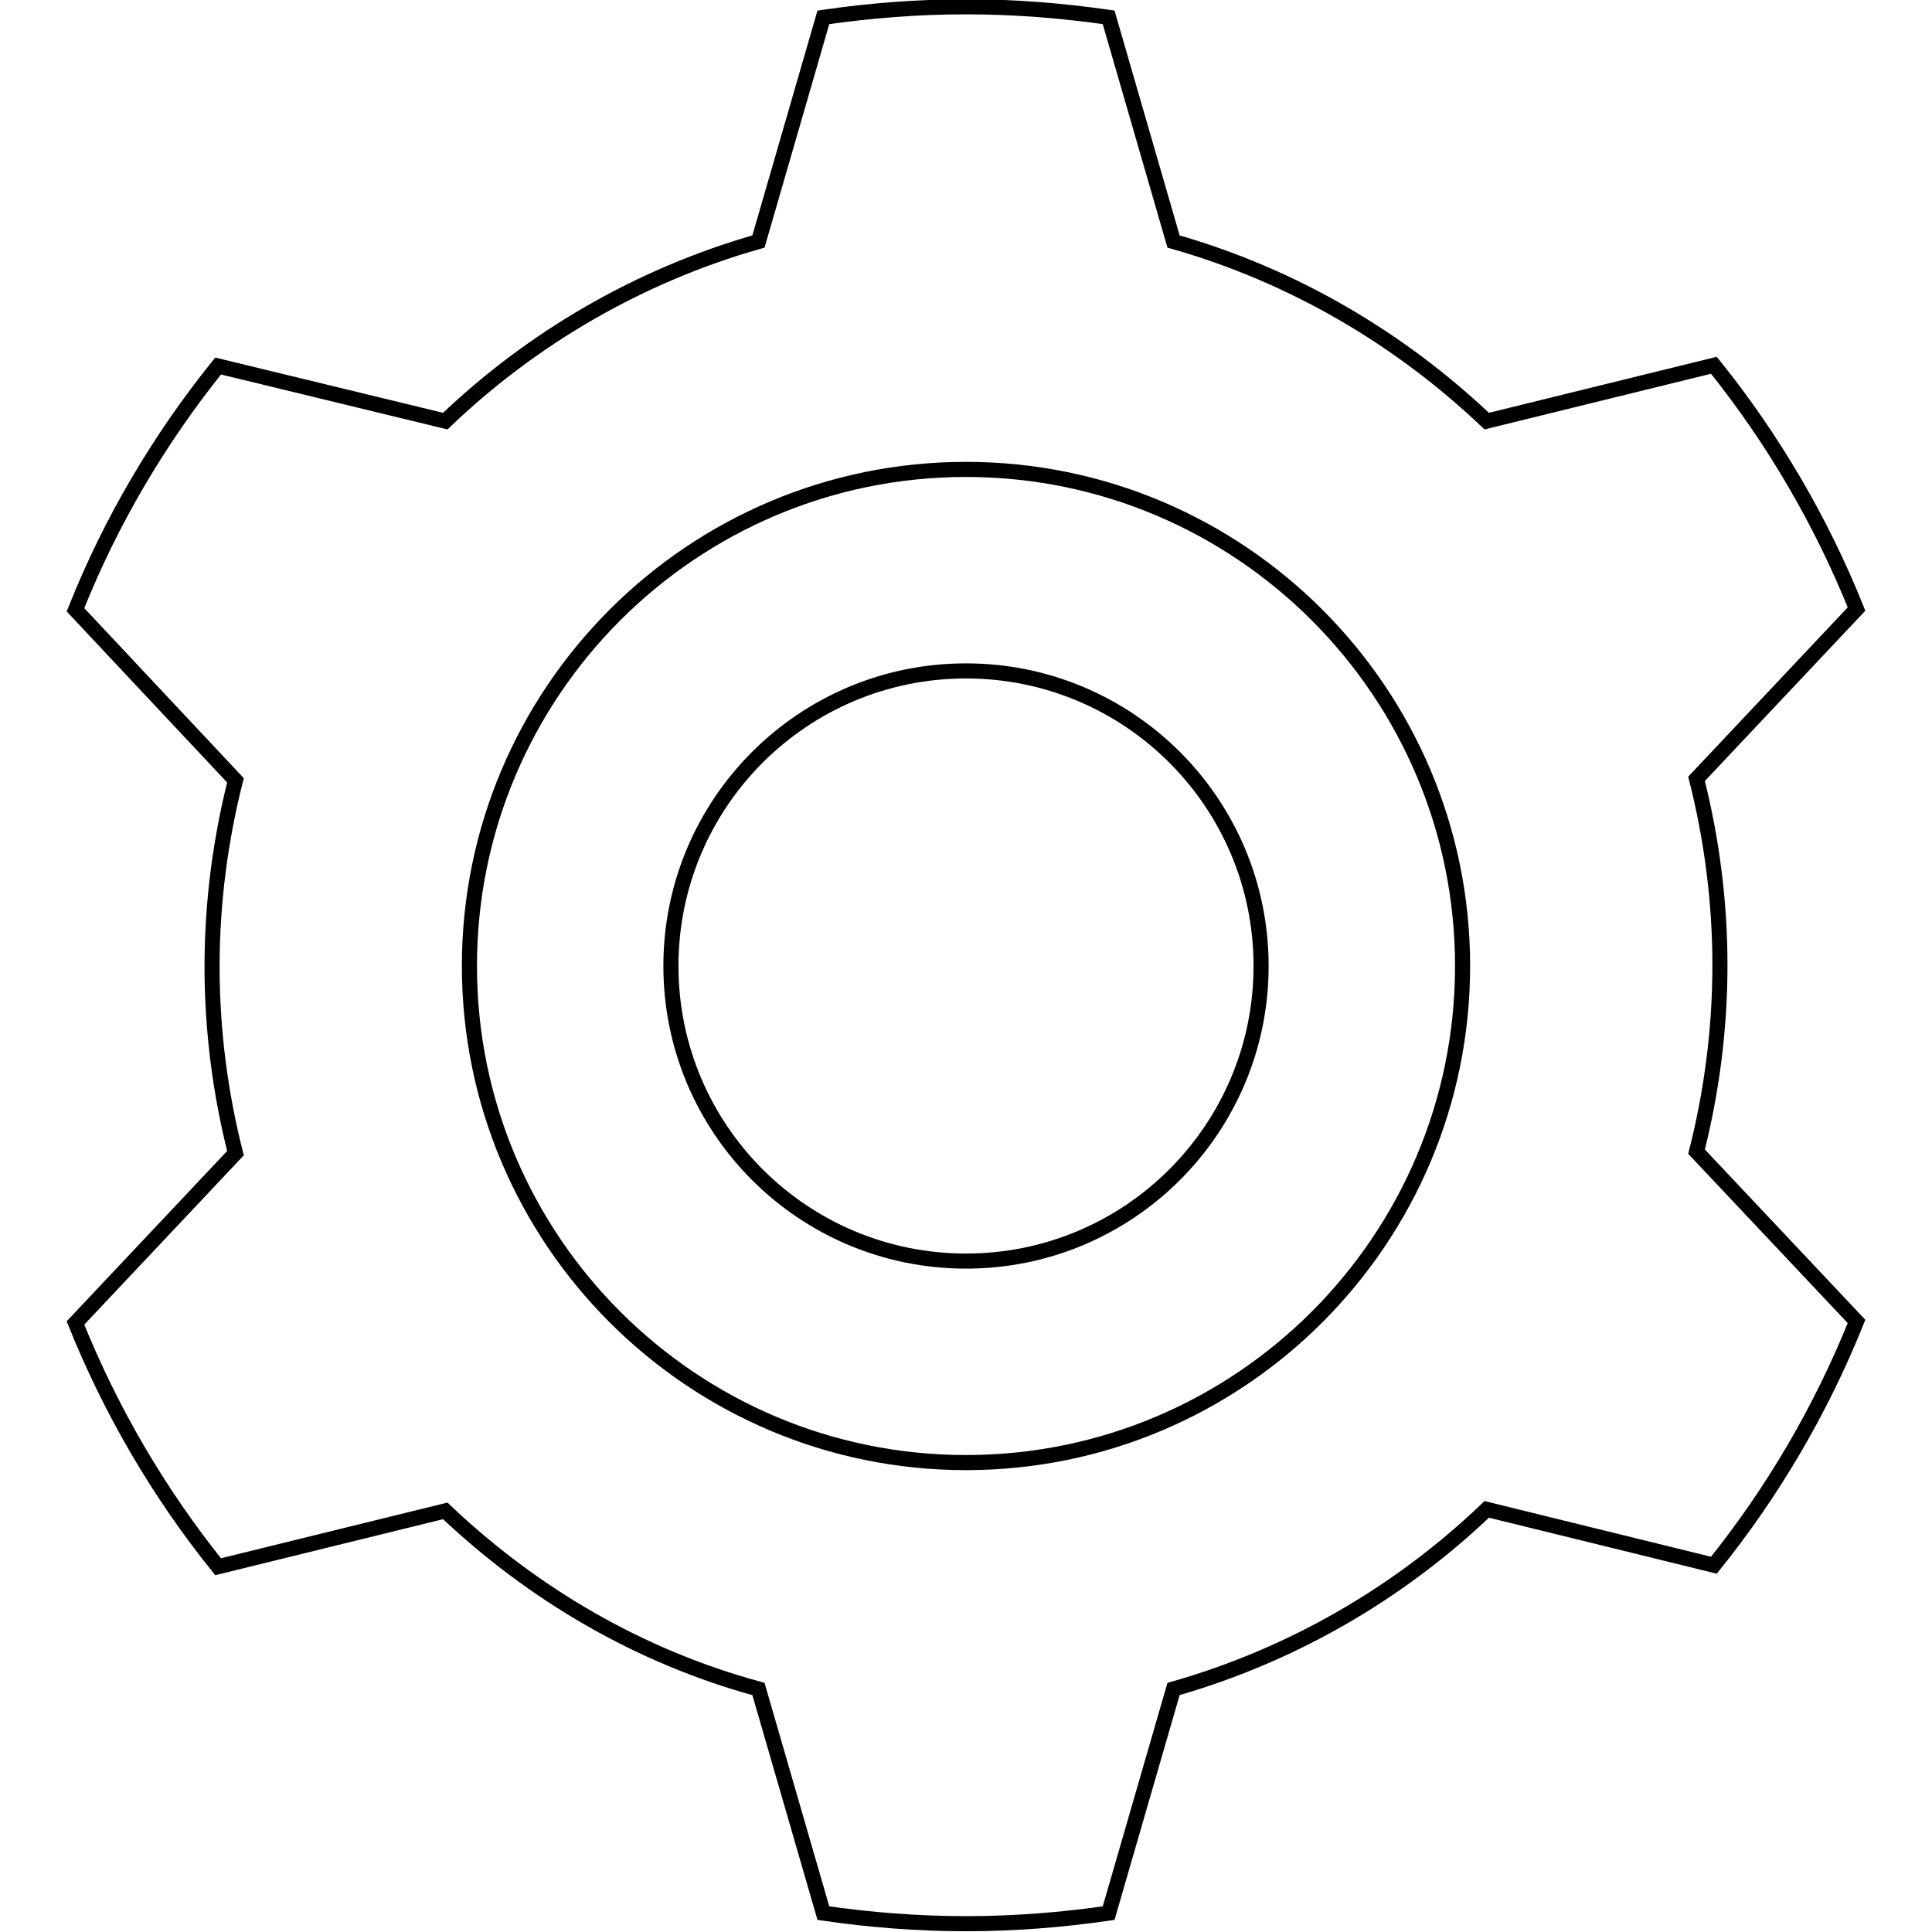
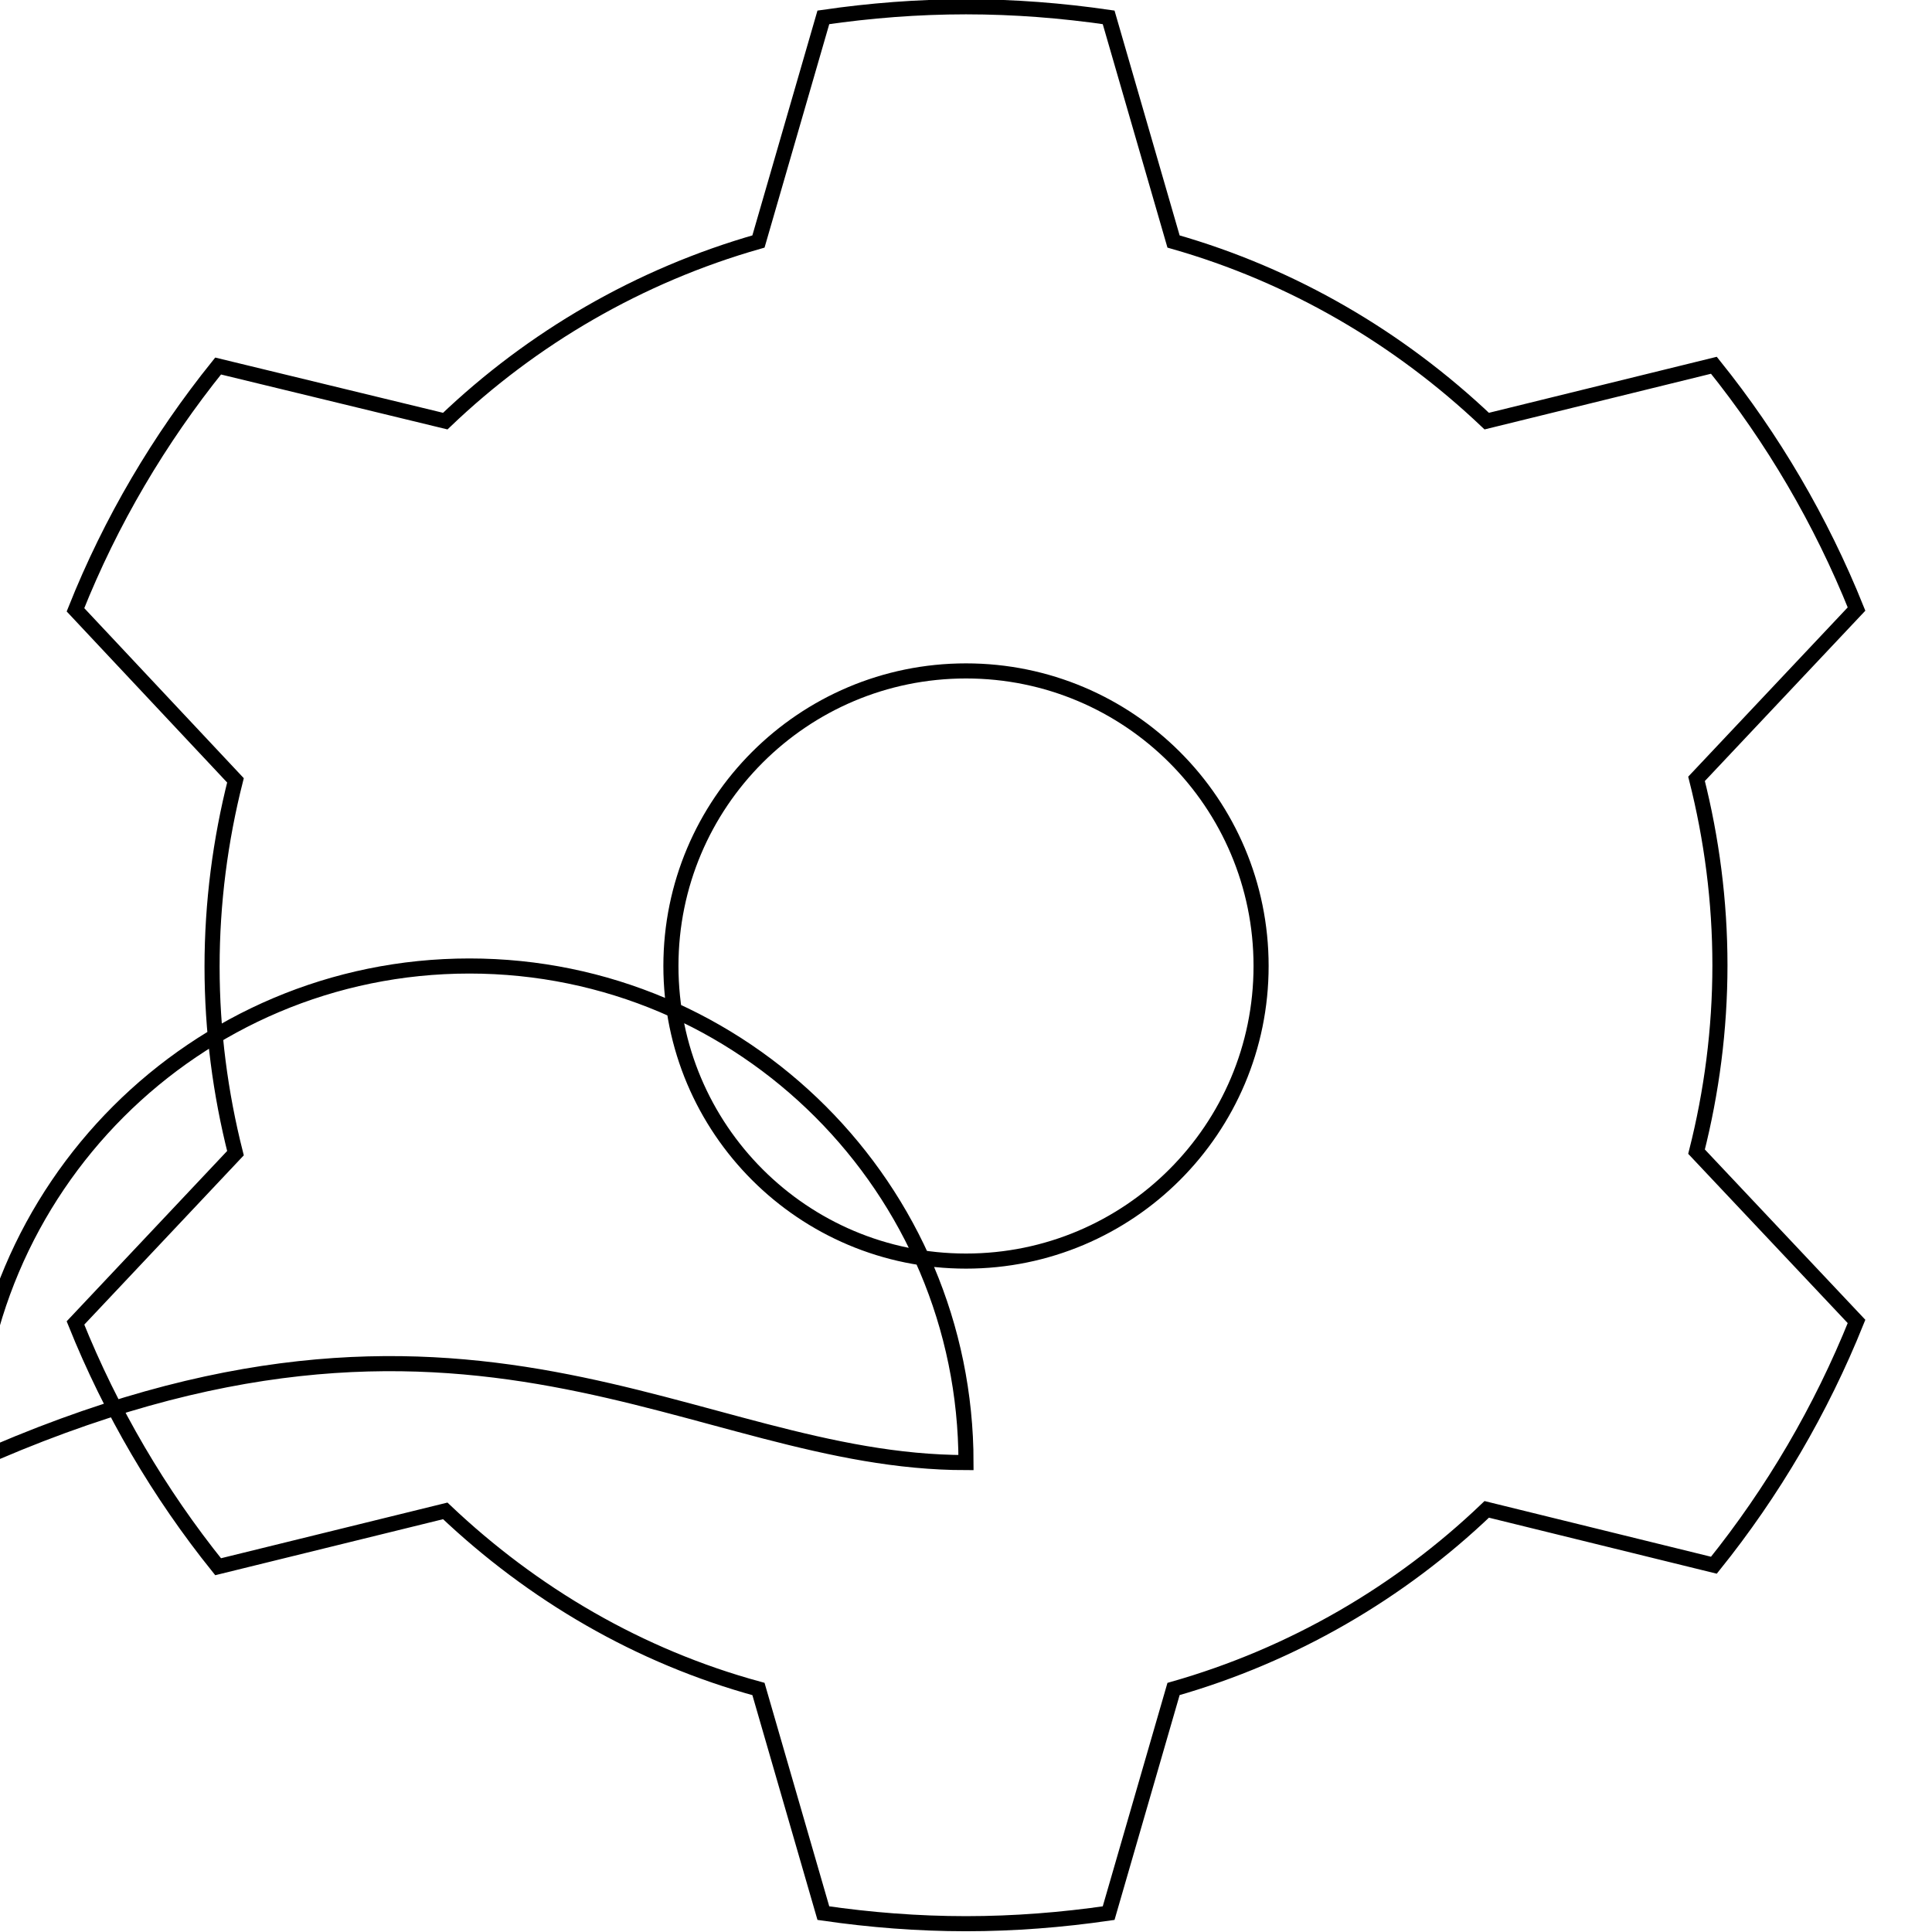
<svg xmlns="http://www.w3.org/2000/svg" version="1.1" x="0px" y="0px" viewBox="0 0 256 256" enable-background="new 0 0 256 256" xml:space="preserve">
  <g>
-     <path stroke-width="2" fill-opacity="0" stroke="#000000" d="M59,200.2l-30.1,7.4c-7.8-9.7-14.2-20.6-18.9-32.3l21.2-22.5c-2-7.9-3.1-16.2-3.1-24.7s1.1-16.8,3.1-24.7 L10,80.8C14.7,69,21.1,58.2,28.9,48.5L59,55.8c11.5-11,25.7-19.3,41.5-23.8l8.6-29.7c6.2-0.9,12.5-1.4,18.9-1.4 c6.4,0,12.7,0.5,18.9,1.4l8.6,29.7c15.8,4.5,29.9,12.8,41.5,23.8l30.1-7.4c7.8,9.7,14.2,20.6,18.9,32.3l-21.2,22.5 c2,7.9,3.1,16.2,3.1,24.7s-1.1,16.8-3.1,24.7l21.2,22.5c-4.7,11.7-11.1,22.6-18.9,32.3l-30.1-7.4c-11.5,11-25.7,19.3-41.5,23.8 l-8.6,29.7c-6.2,0.9-12.5,1.4-18.9,1.4c-6.4,0-12.7-0.5-18.9-1.4l-8.6-29.7C84.7,219.5,70.6,211.2,59,200.2L59,200.2z M128,193.8 c36.3,0,65.8-29.5,65.8-65.8c0-36.3-29.5-65.8-65.8-65.8c-36.3,0-65.8,29.5-65.8,65.8C62.2,164.3,91.7,193.8,128,193.8z M128,167.1 c21.6,0,39.1-17.5,39.1-39.1c0-21.6-17.5-39.1-39.1-39.1c-21.6,0-39.1,17.5-39.1,39.1C88.9,149.6,106.4,167.1,128,167.1z" />
+     <path stroke-width="2" fill-opacity="0" stroke="#000000" d="M59,200.2l-30.1,7.4c-7.8-9.7-14.2-20.6-18.9-32.3l21.2-22.5c-2-7.9-3.1-16.2-3.1-24.7s1.1-16.8,3.1-24.7 L10,80.8C14.7,69,21.1,58.2,28.9,48.5L59,55.8c11.5-11,25.7-19.3,41.5-23.8l8.6-29.7c6.2-0.9,12.5-1.4,18.9-1.4 c6.4,0,12.7,0.5,18.9,1.4l8.6,29.7c15.8,4.5,29.9,12.8,41.5,23.8l30.1-7.4c7.8,9.7,14.2,20.6,18.9,32.3l-21.2,22.5 c2,7.9,3.1,16.2,3.1,24.7s-1.1,16.8-3.1,24.7l21.2,22.5c-4.7,11.7-11.1,22.6-18.9,32.3l-30.1-7.4c-11.5,11-25.7,19.3-41.5,23.8 l-8.6,29.7c-6.2,0.9-12.5,1.4-18.9,1.4c-6.4,0-12.7-0.5-18.9-1.4l-8.6-29.7C84.7,219.5,70.6,211.2,59,200.2L59,200.2z M128,193.8 c0-36.3-29.5-65.8-65.8-65.8c-36.3,0-65.8,29.5-65.8,65.8C62.2,164.3,91.7,193.8,128,193.8z M128,167.1 c21.6,0,39.1-17.5,39.1-39.1c0-21.6-17.5-39.1-39.1-39.1c-21.6,0-39.1,17.5-39.1,39.1C88.9,149.6,106.4,167.1,128,167.1z" />
  </g>
</svg>